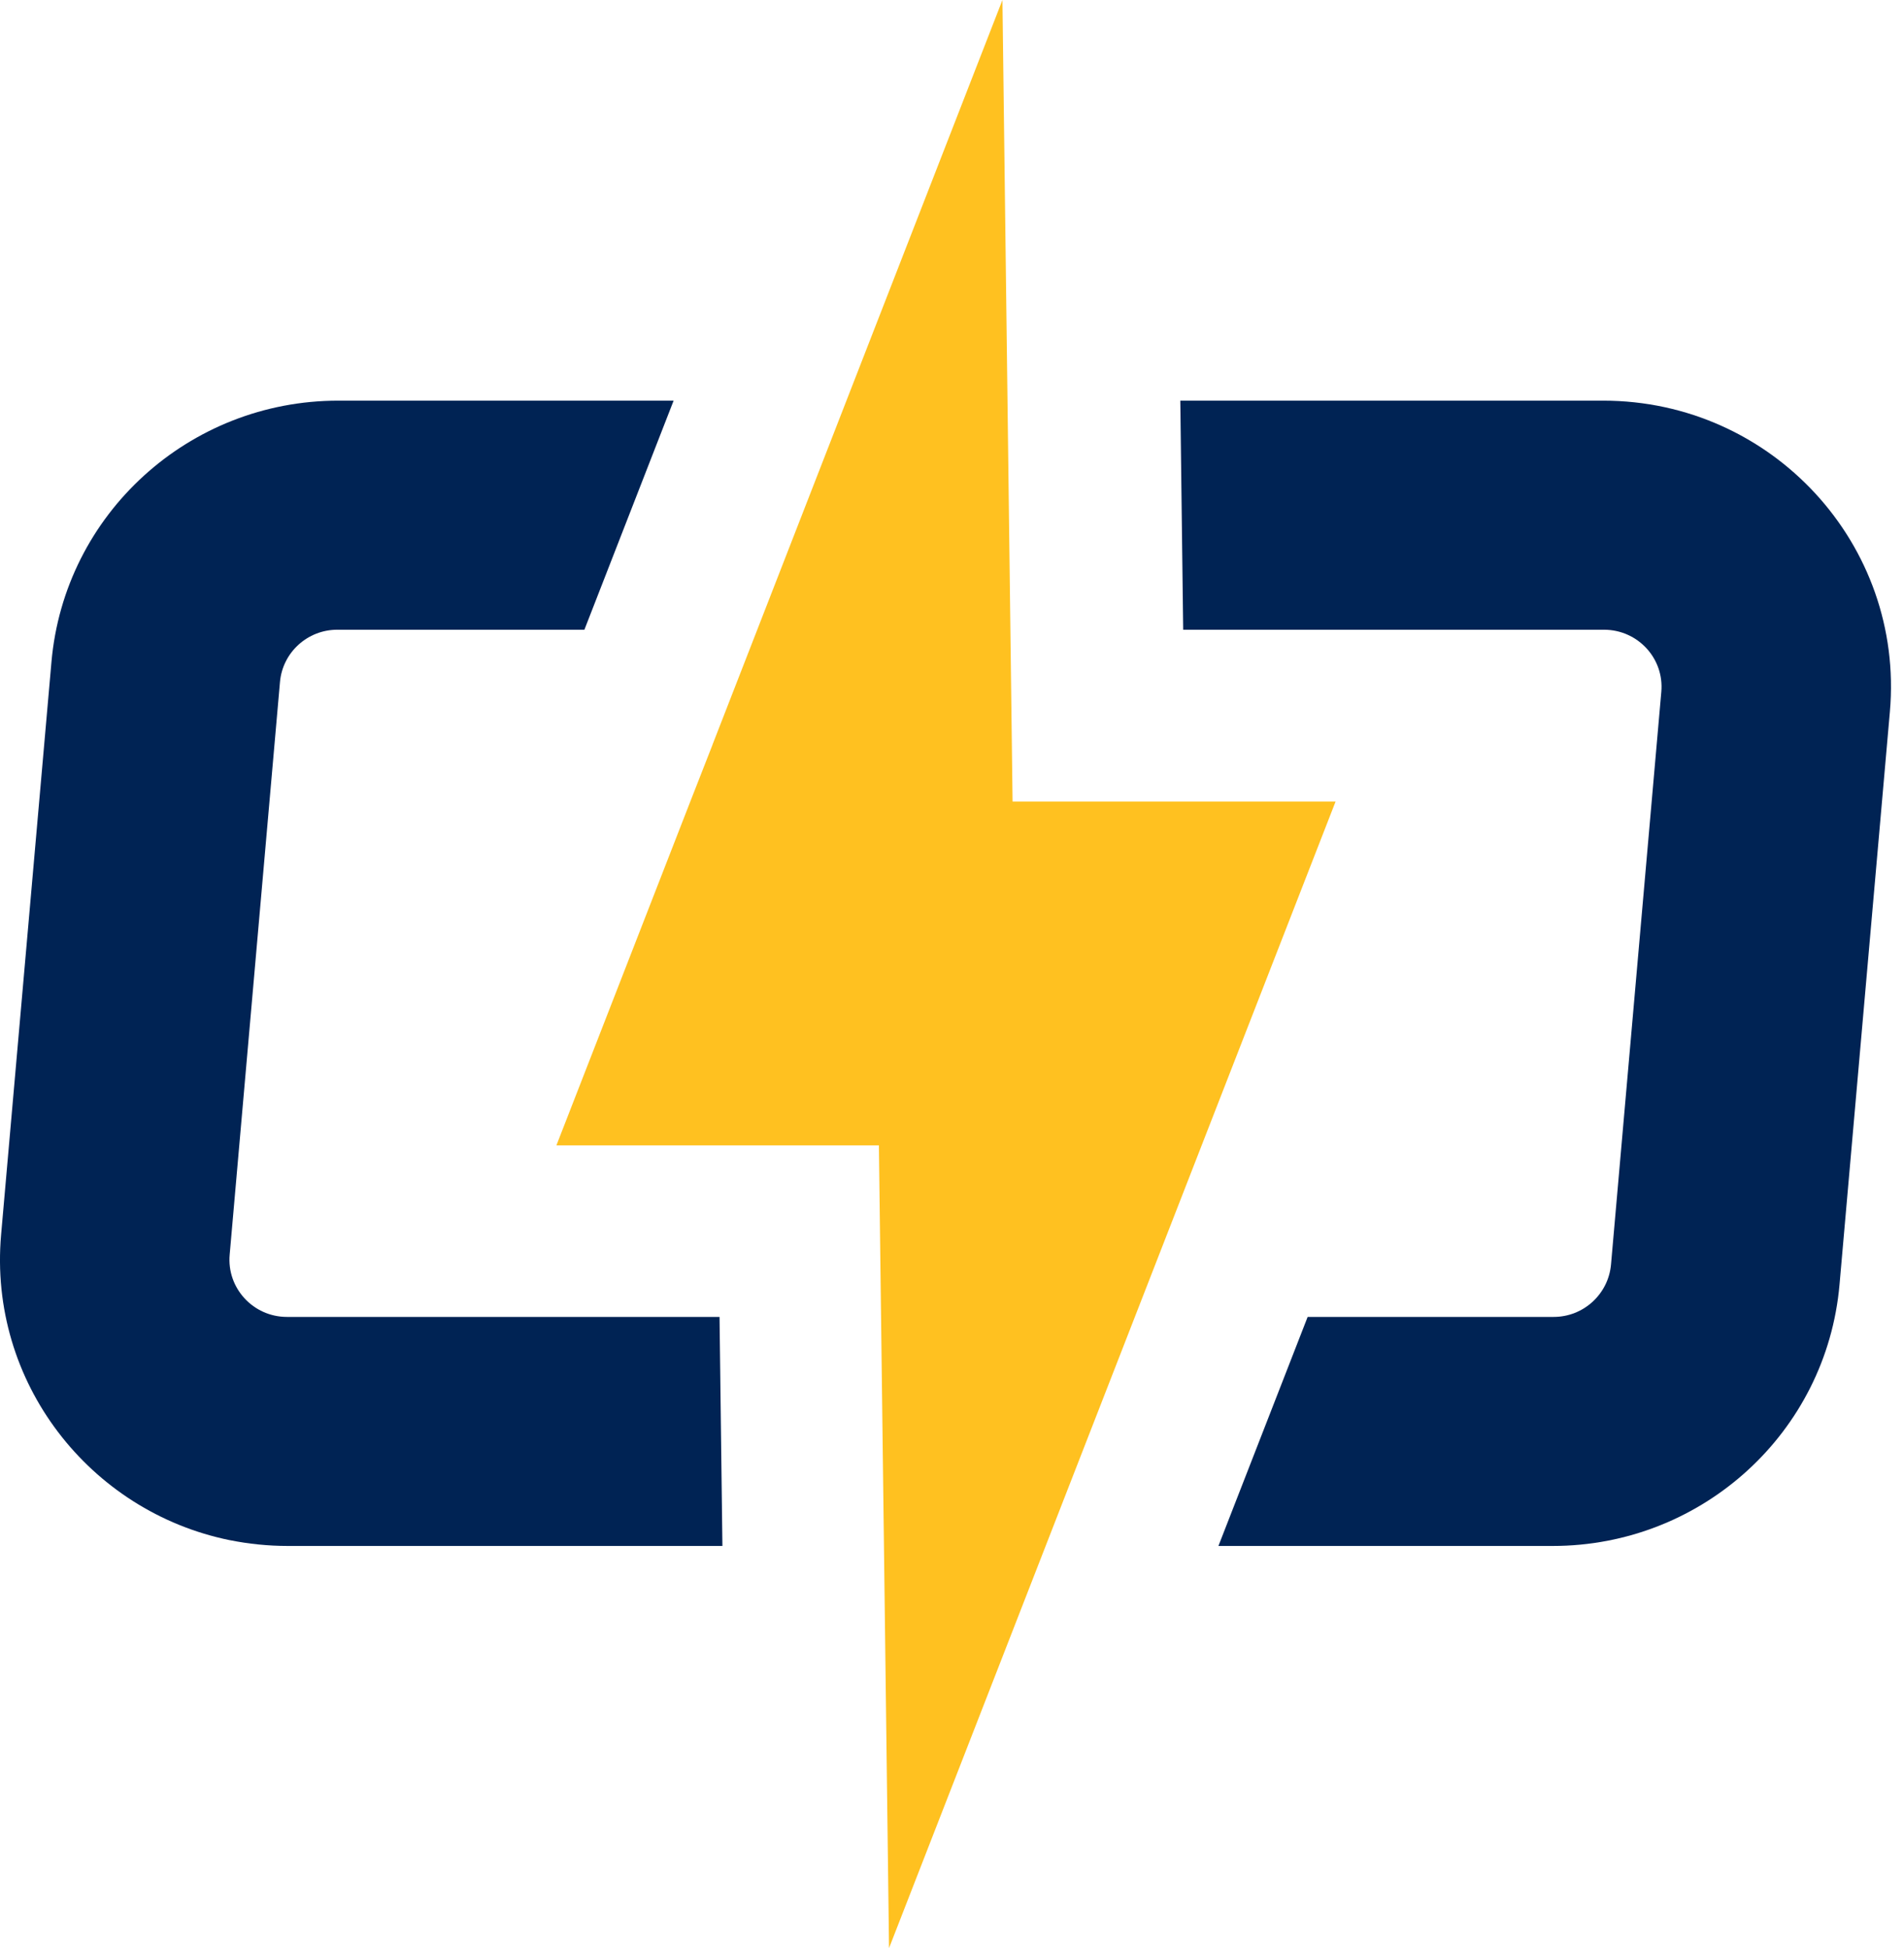
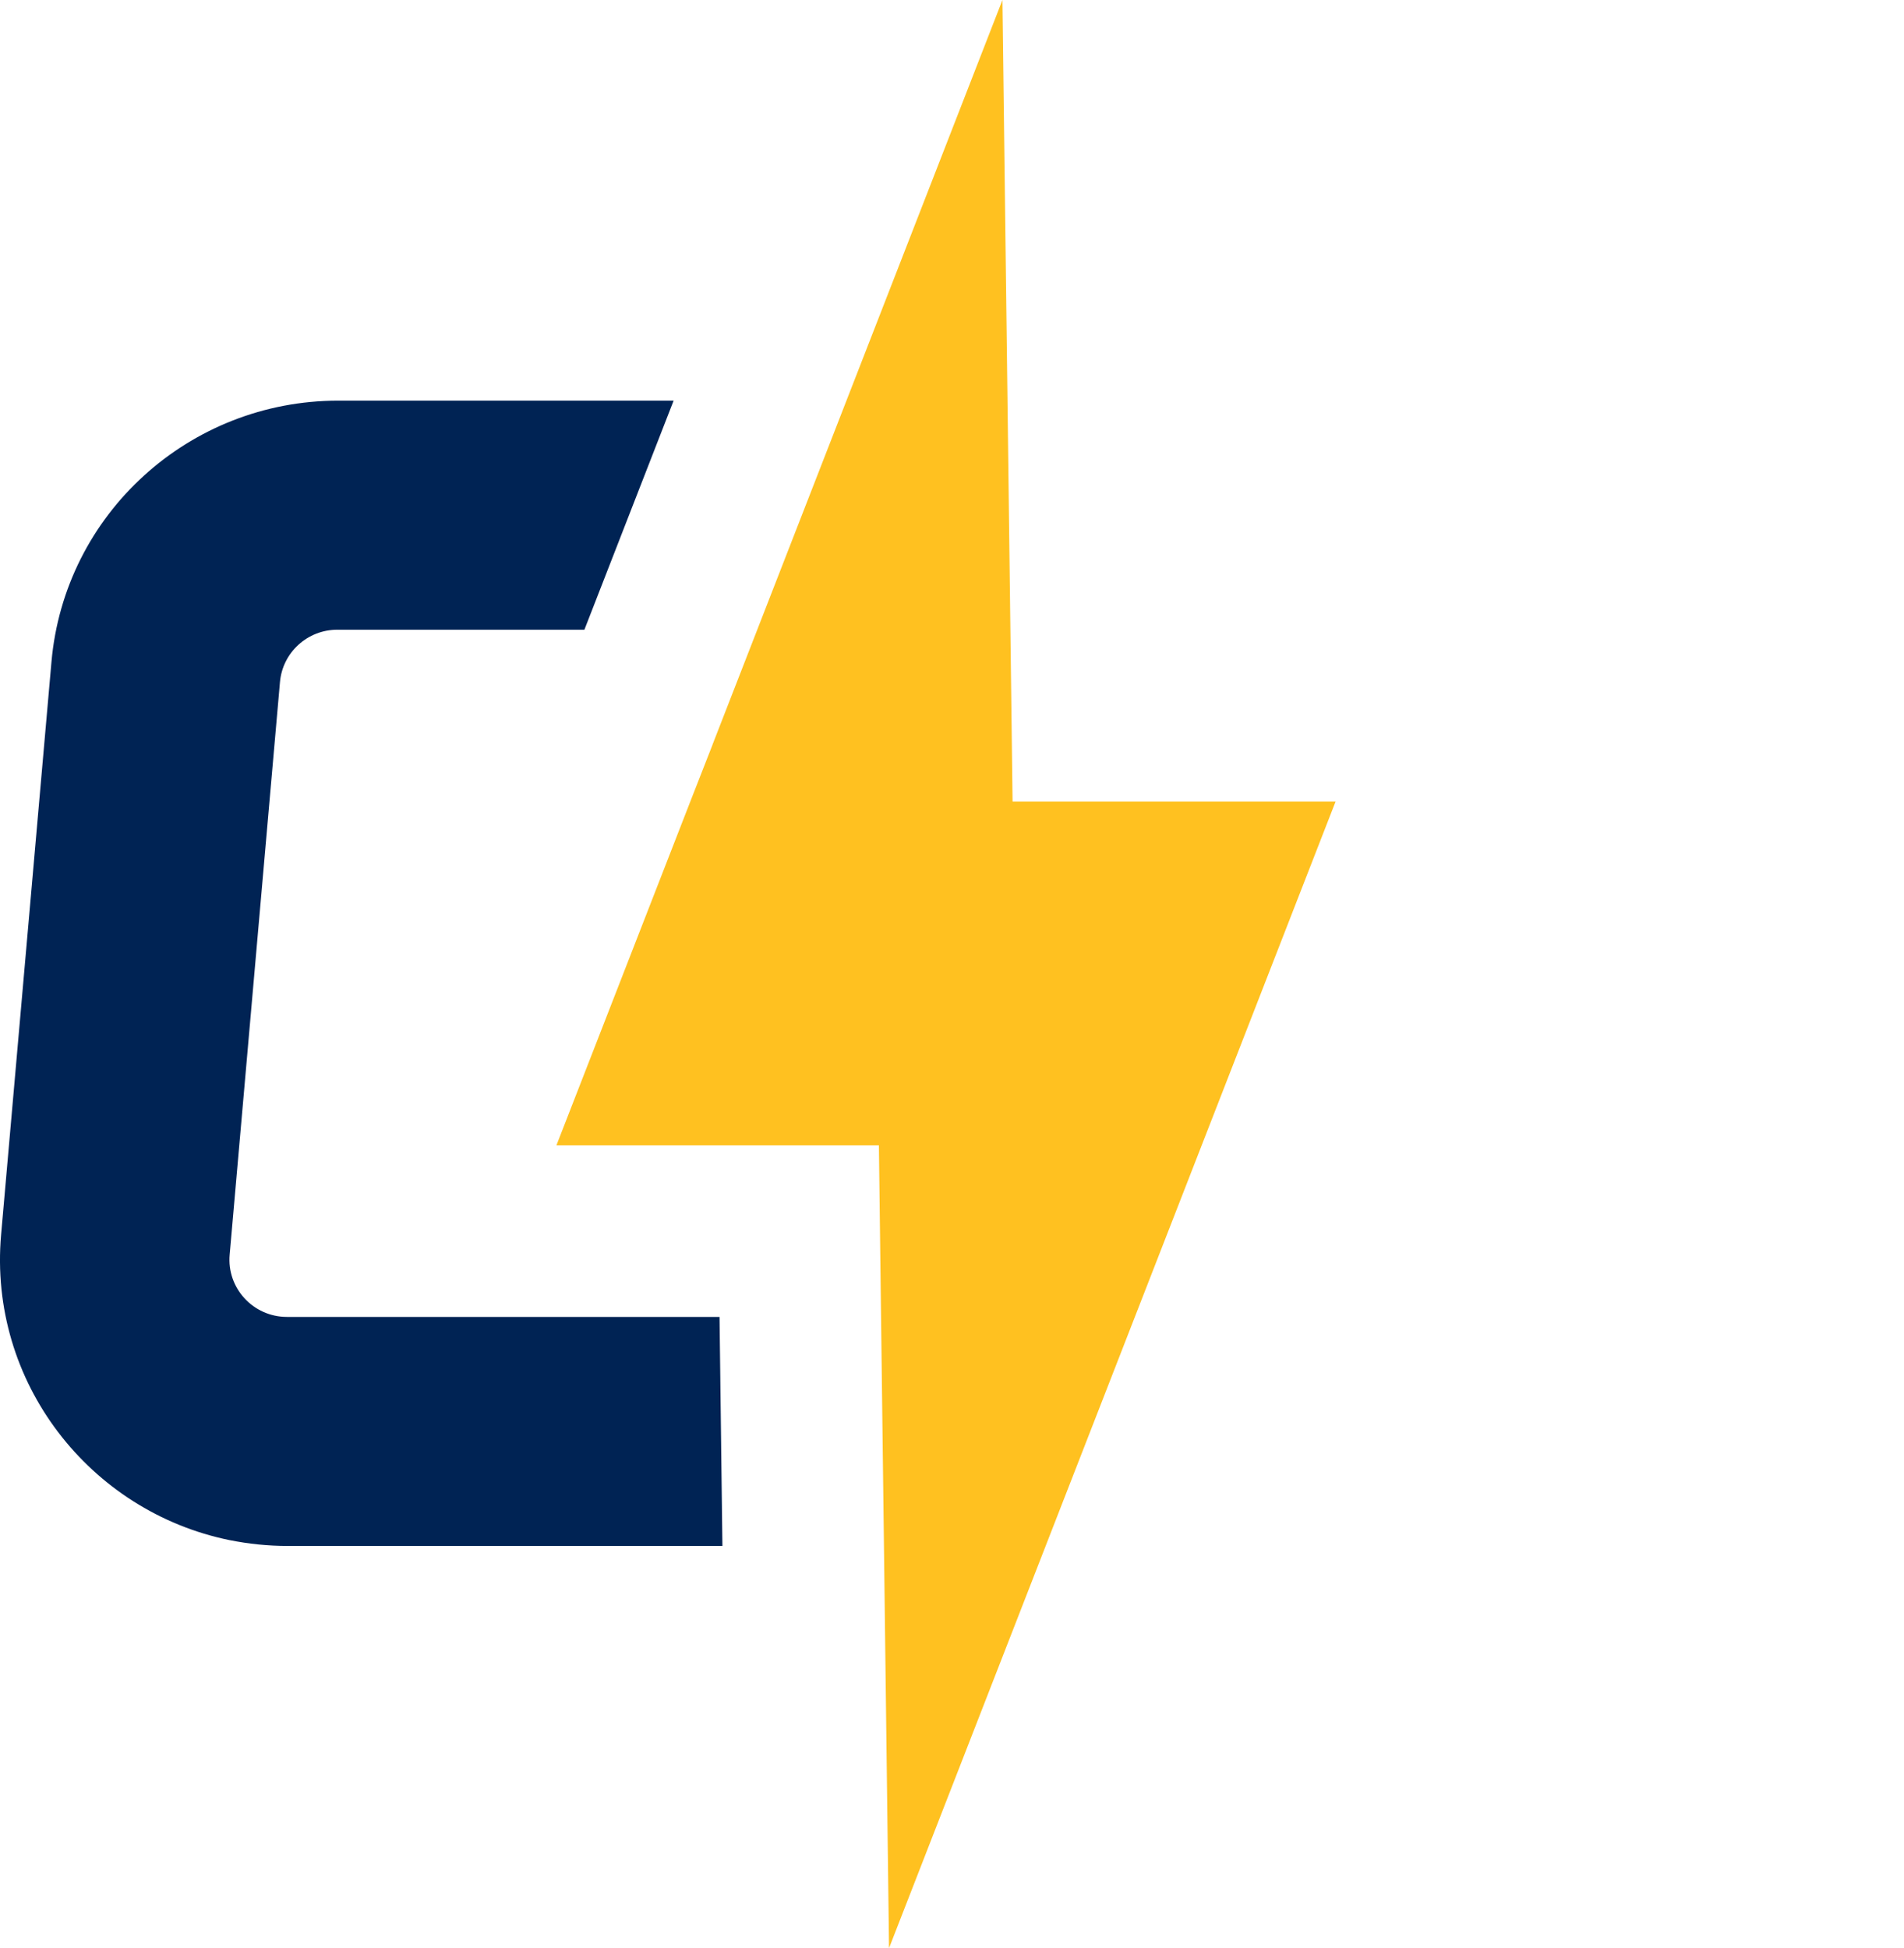
<svg xmlns="http://www.w3.org/2000/svg" width="43" height="44" viewBox="0 0 43 44" fill="none">
-   <path d="M36.224 14.223C36.989 14.223 37.587 14.872 37.519 15.627L36.383 28.562C36.323 29.229 35.762 29.744 35.088 29.744H29.532L27.517 34.917H35.067C38.437 34.917 41.251 32.354 41.544 29.012L42.681 16.077C43.013 12.298 40.018 9.049 36.206 9.049H26.656L26.721 14.223H36.224Z" fill="#002354" />
  <path d="M5.189 34.786C5.613 34.871 6.05 34.917 6.5 34.917H16.315L16.25 29.744H6.481C5.717 29.744 5.119 29.092 5.187 28.337L6.323 15.402C6.383 14.735 6.944 14.223 7.618 14.223H13.198L15.213 9.049H7.639C4.269 9.049 1.455 11.61 1.162 14.952L0.025 27.886C-0.268 31.218 2.027 34.142 5.187 34.786H5.189Z" fill="#002354" />
  <path d="M19.849 25.869L20.078 44L30.163 18.103H22.868L22.639 0L16.092 16.817V16.82L15.59 18.103L12.566 25.869H19.849Z" fill="#FFC120" />
</svg>